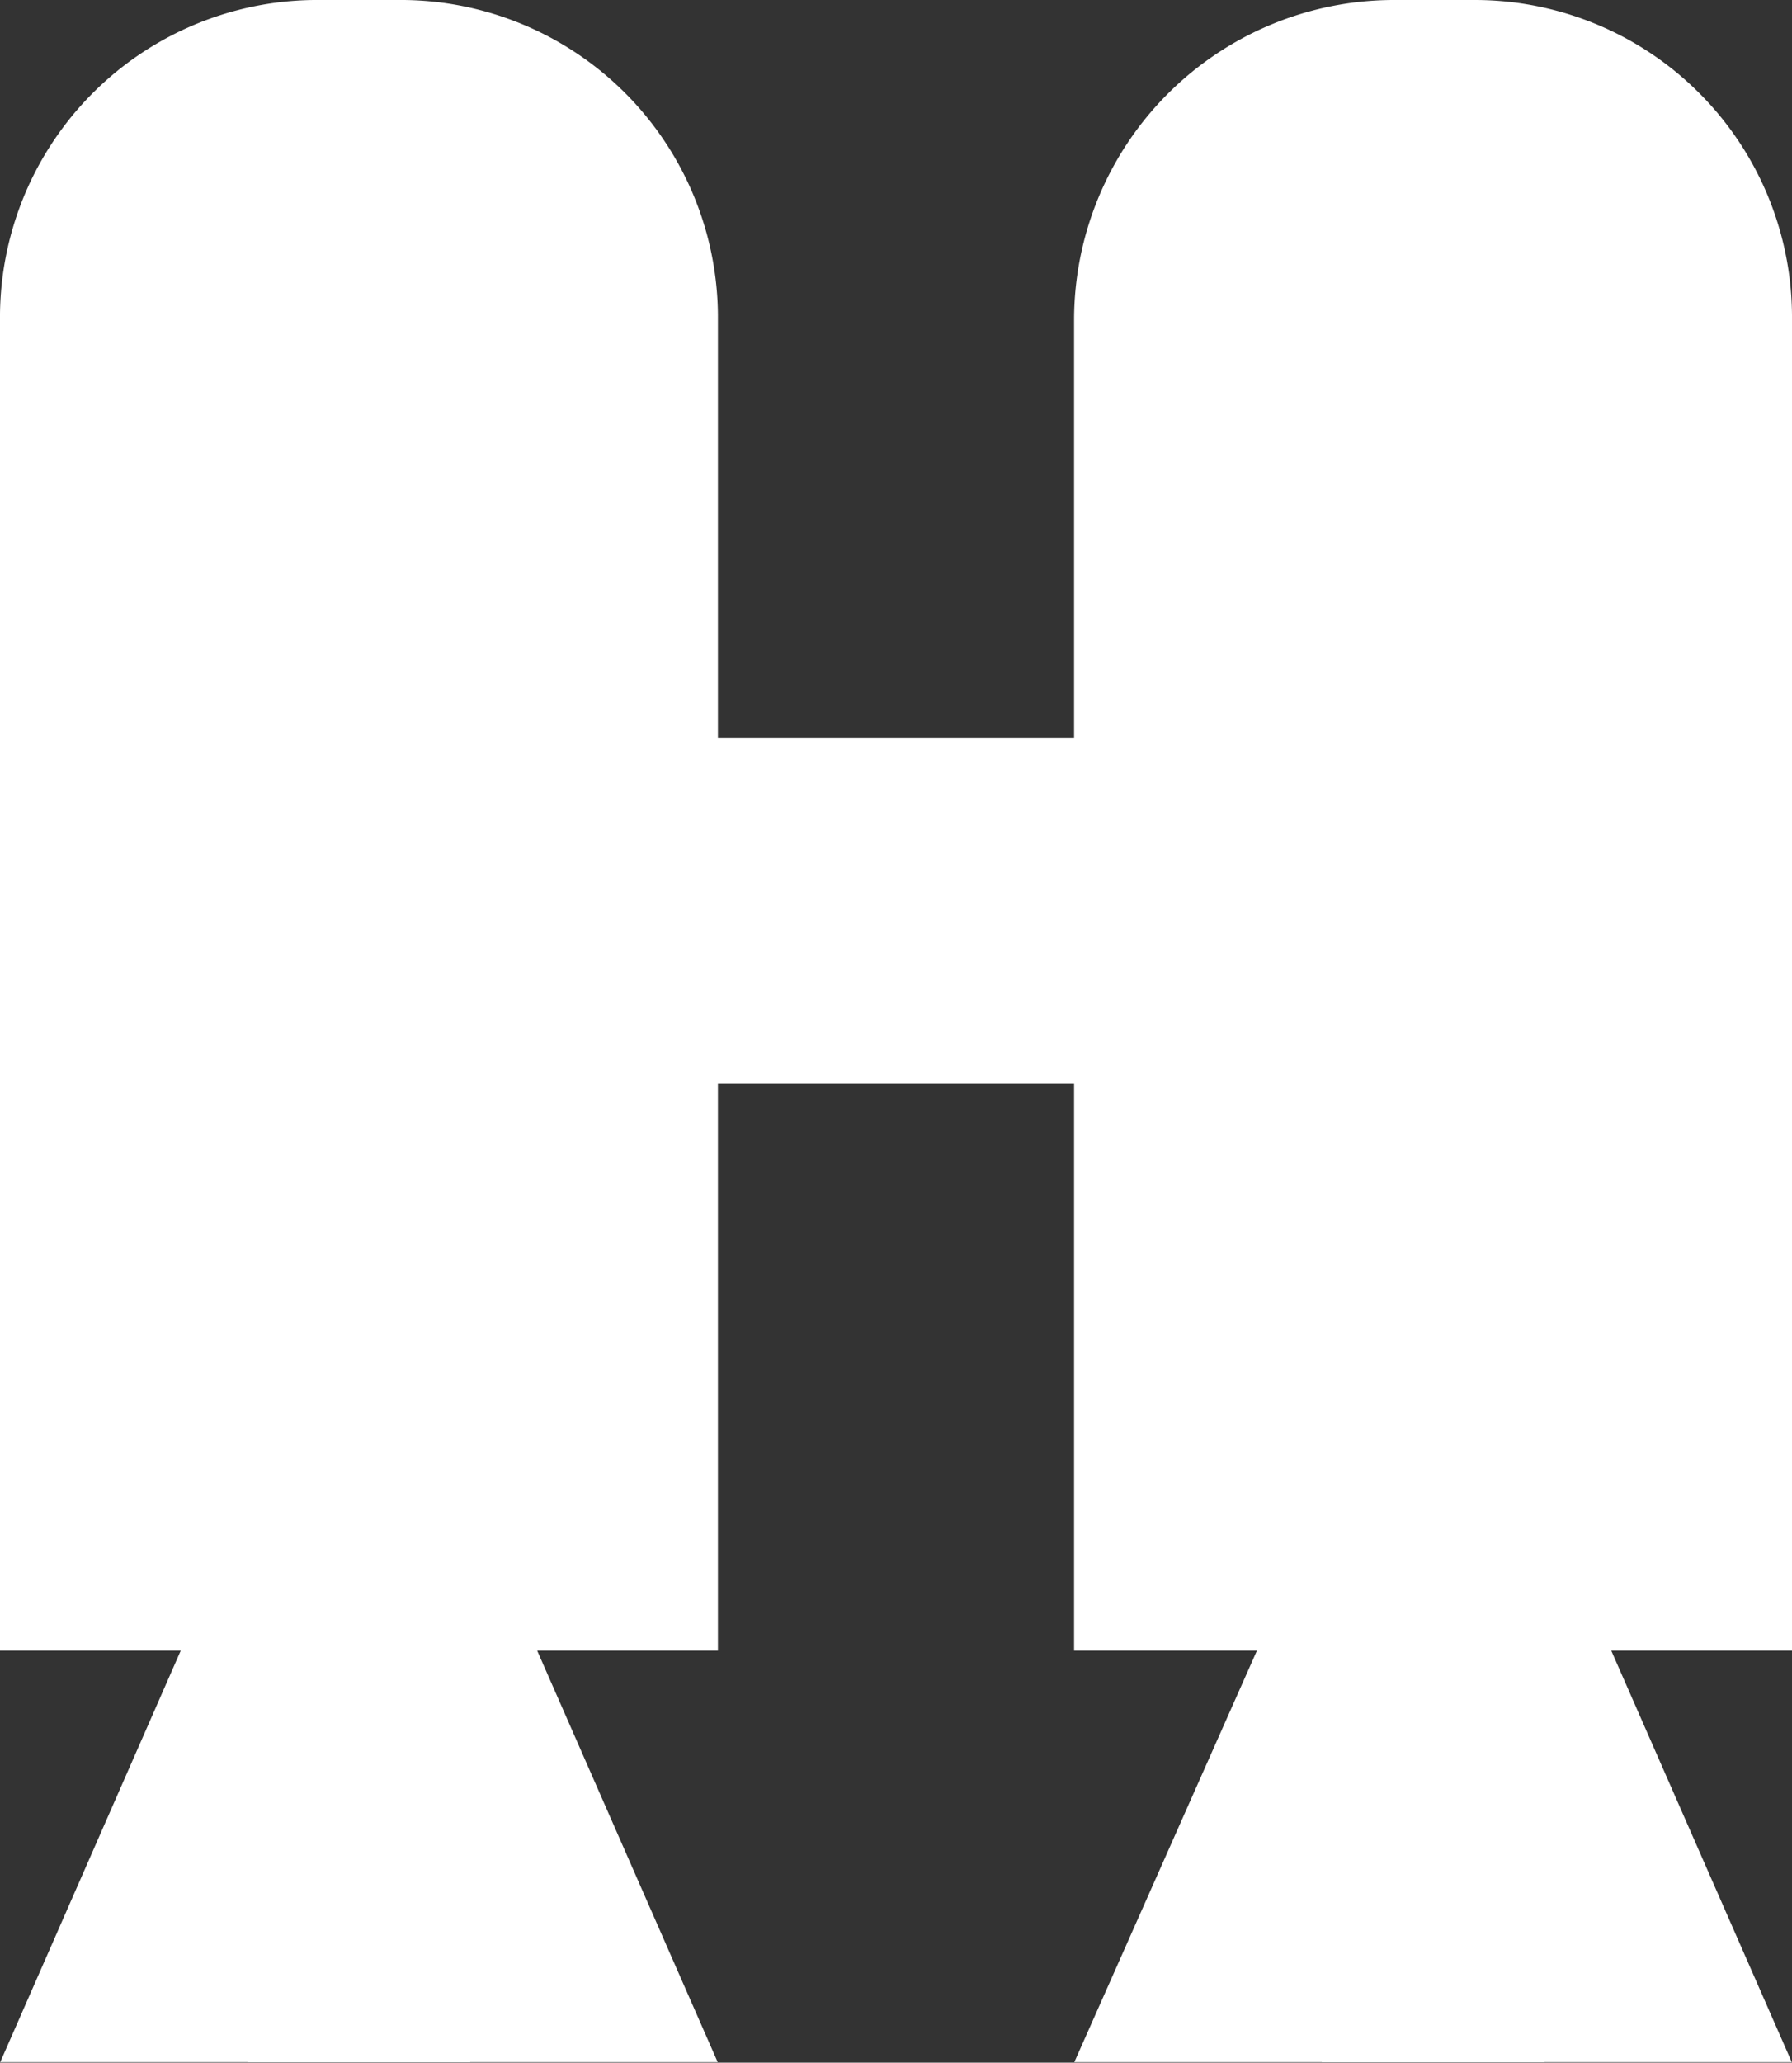
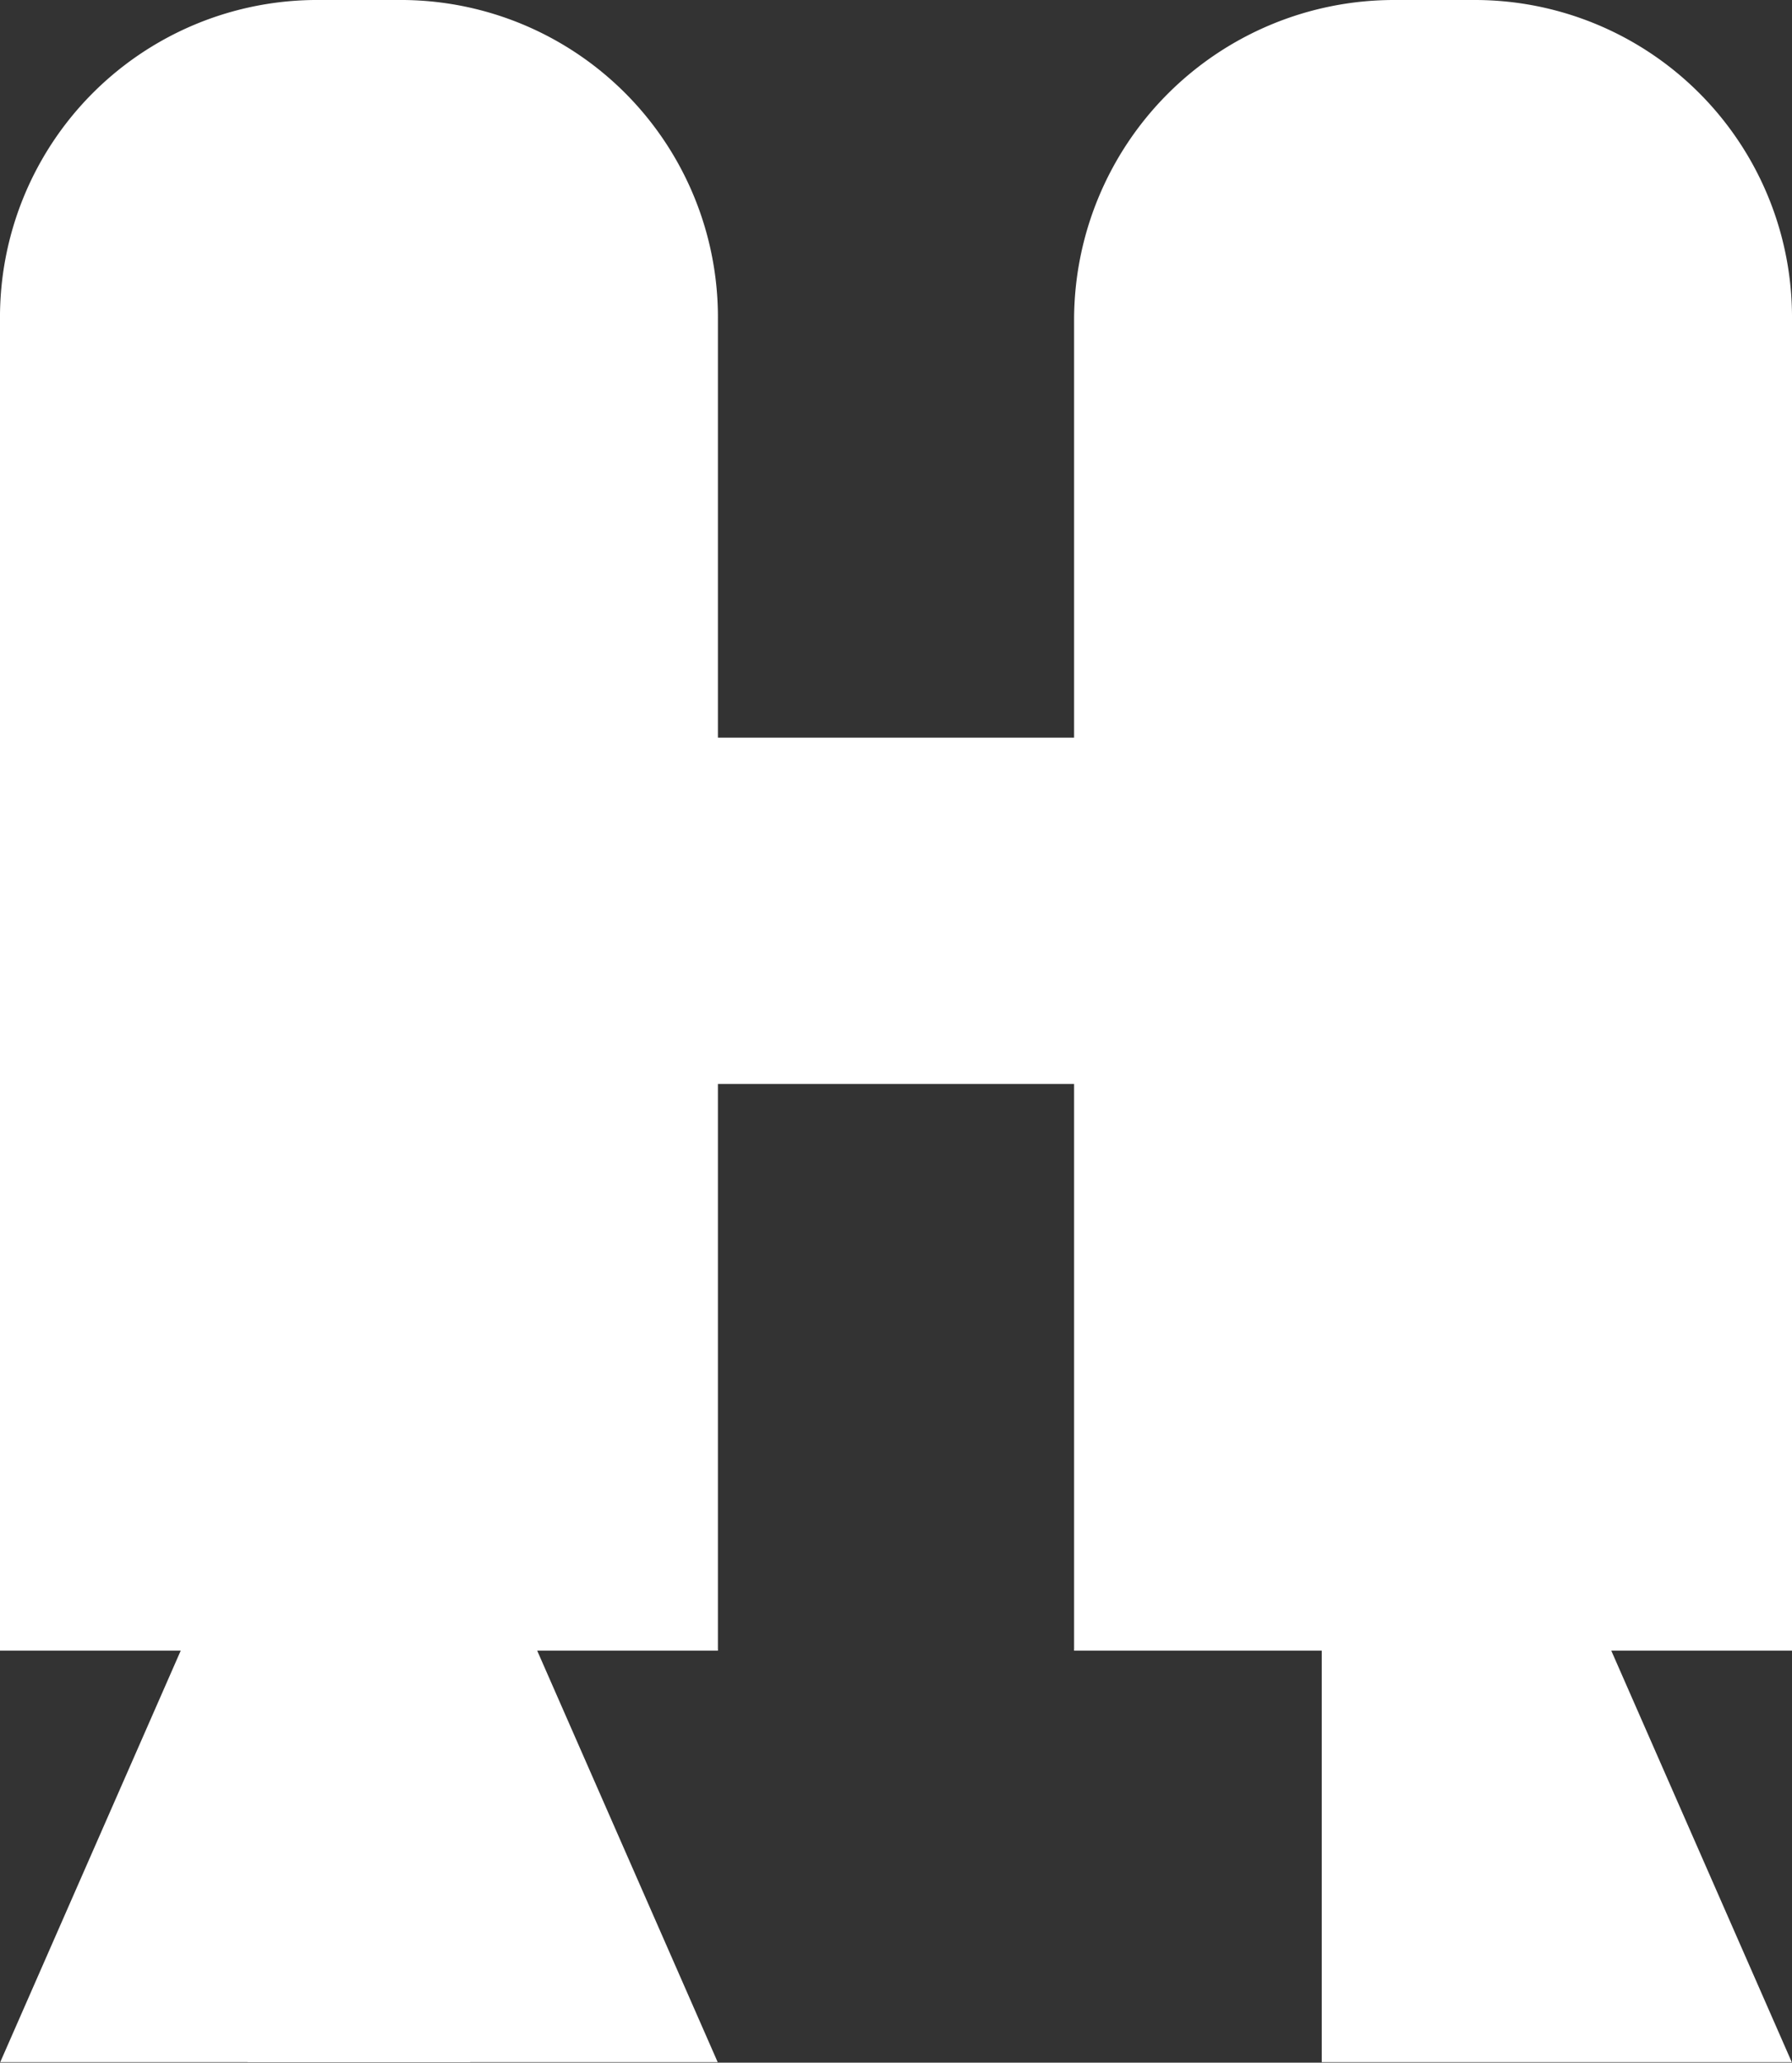
<svg xmlns="http://www.w3.org/2000/svg" width="64.4" height="74.1" viewBox="0 0 64.4 74.1">
  <rect x="0" y="0" width="64.4" height="74.1" fill="#333333" stroke="none" />
  <defs>
    <style>.a{fill:none;}.b{clip-path:url(#a);}.c{fill:#fff;}</style>
    <clipPath id="a">
      <rect class="a" width="64.4" height="74.08" />
    </clipPath>
  </defs>
  <title>jetpackIconLight</title>
  <g class="b">
    <polygon class="c" points="8.6 54.5 0 74.1 16.9 74.1 16.9 54.5 8.6 54.5" />
    <polygon class="c" points="8.9 54.5 8.9 74.1 25.8 74.1 17.2 54.5 8.9 54.5" />
    <g class="b">
      <path class="c" d="M14.3,0H11.5A11.4,11.4,0,0,0,0,11.5V59.3H25.8V11.5A11.4,11.4,0,0,0,14.3,0" />
-       <polygon class="c" points="55.5 74.1 38.6 74.1 47.3 54.5 55.5 54.5 55.5 74.1" />
      <polygon class="c" points="47.5 74.1 64.4 74.1 55.8 54.5 47.5 54.5 47.5 74.1" />
      <path class="c" d="M53,0H50.1A11.5,11.5,0,0,0,38.6,11.5V59.3H64.4V11.5A11.4,11.4,0,0,0,53,0" />
      <rect class="c" x="24.5" y="26.5" width="16" height="12.44" />
    </g>
  </g>
</svg>